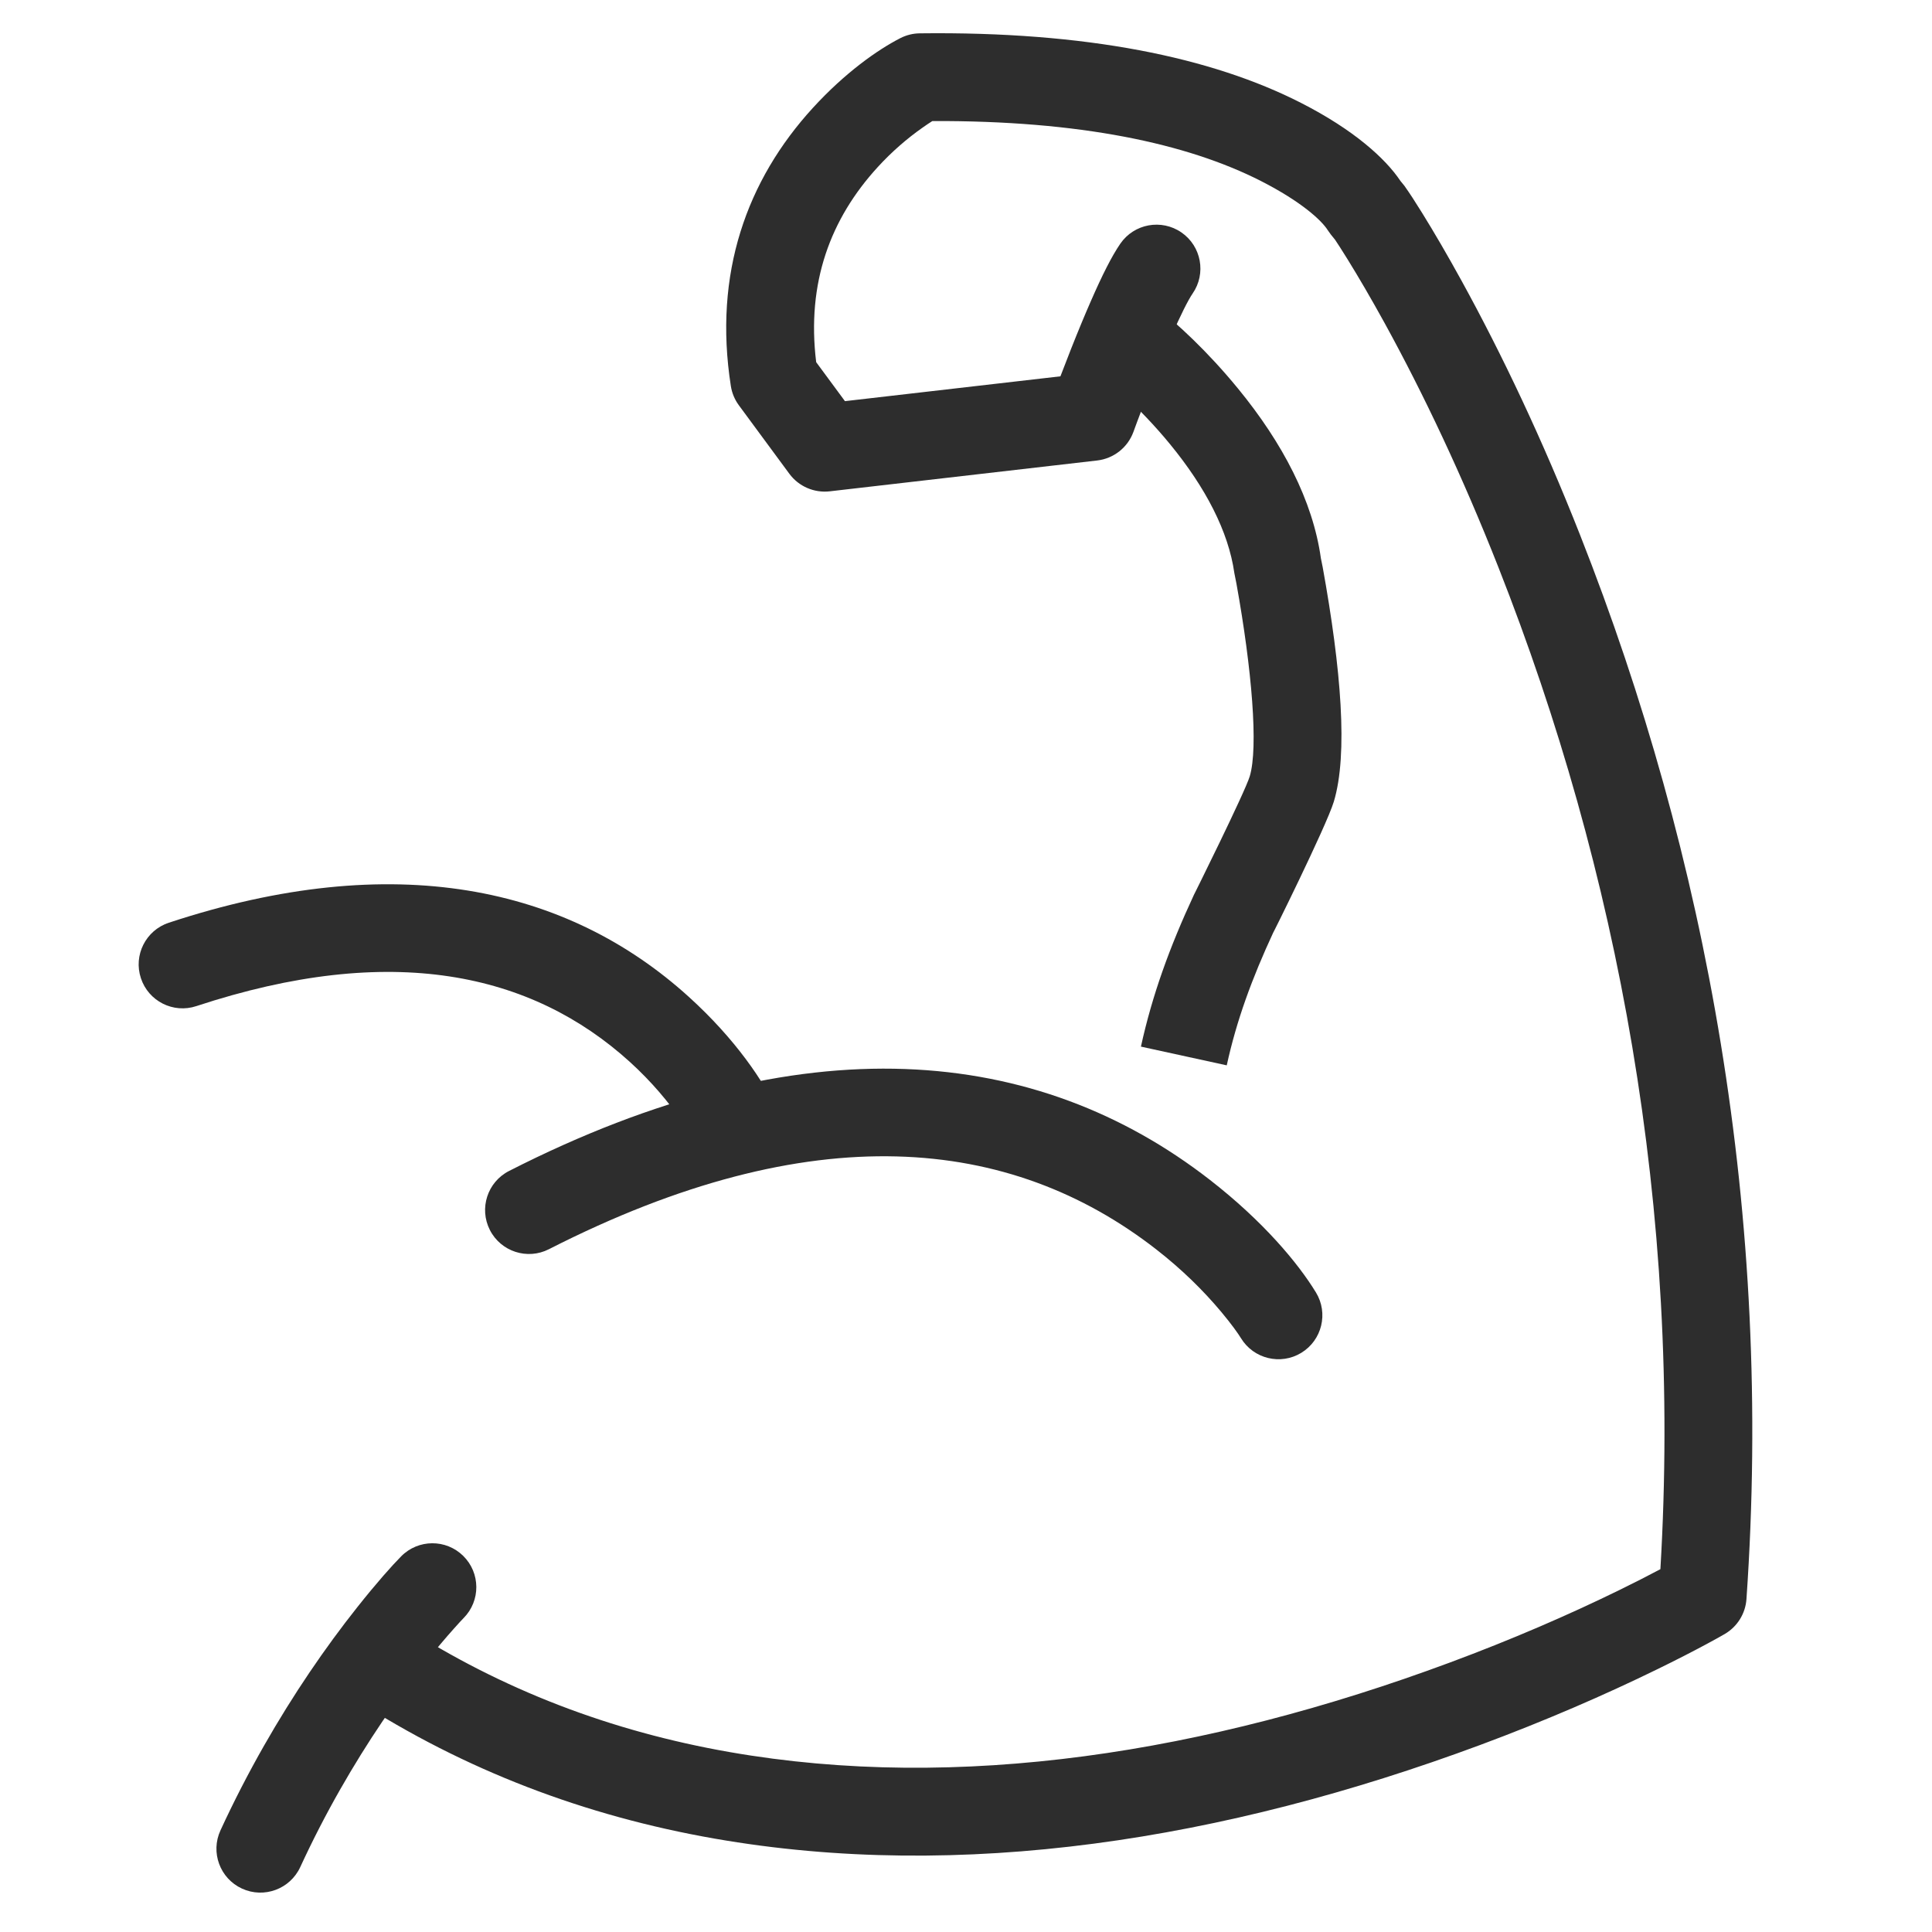
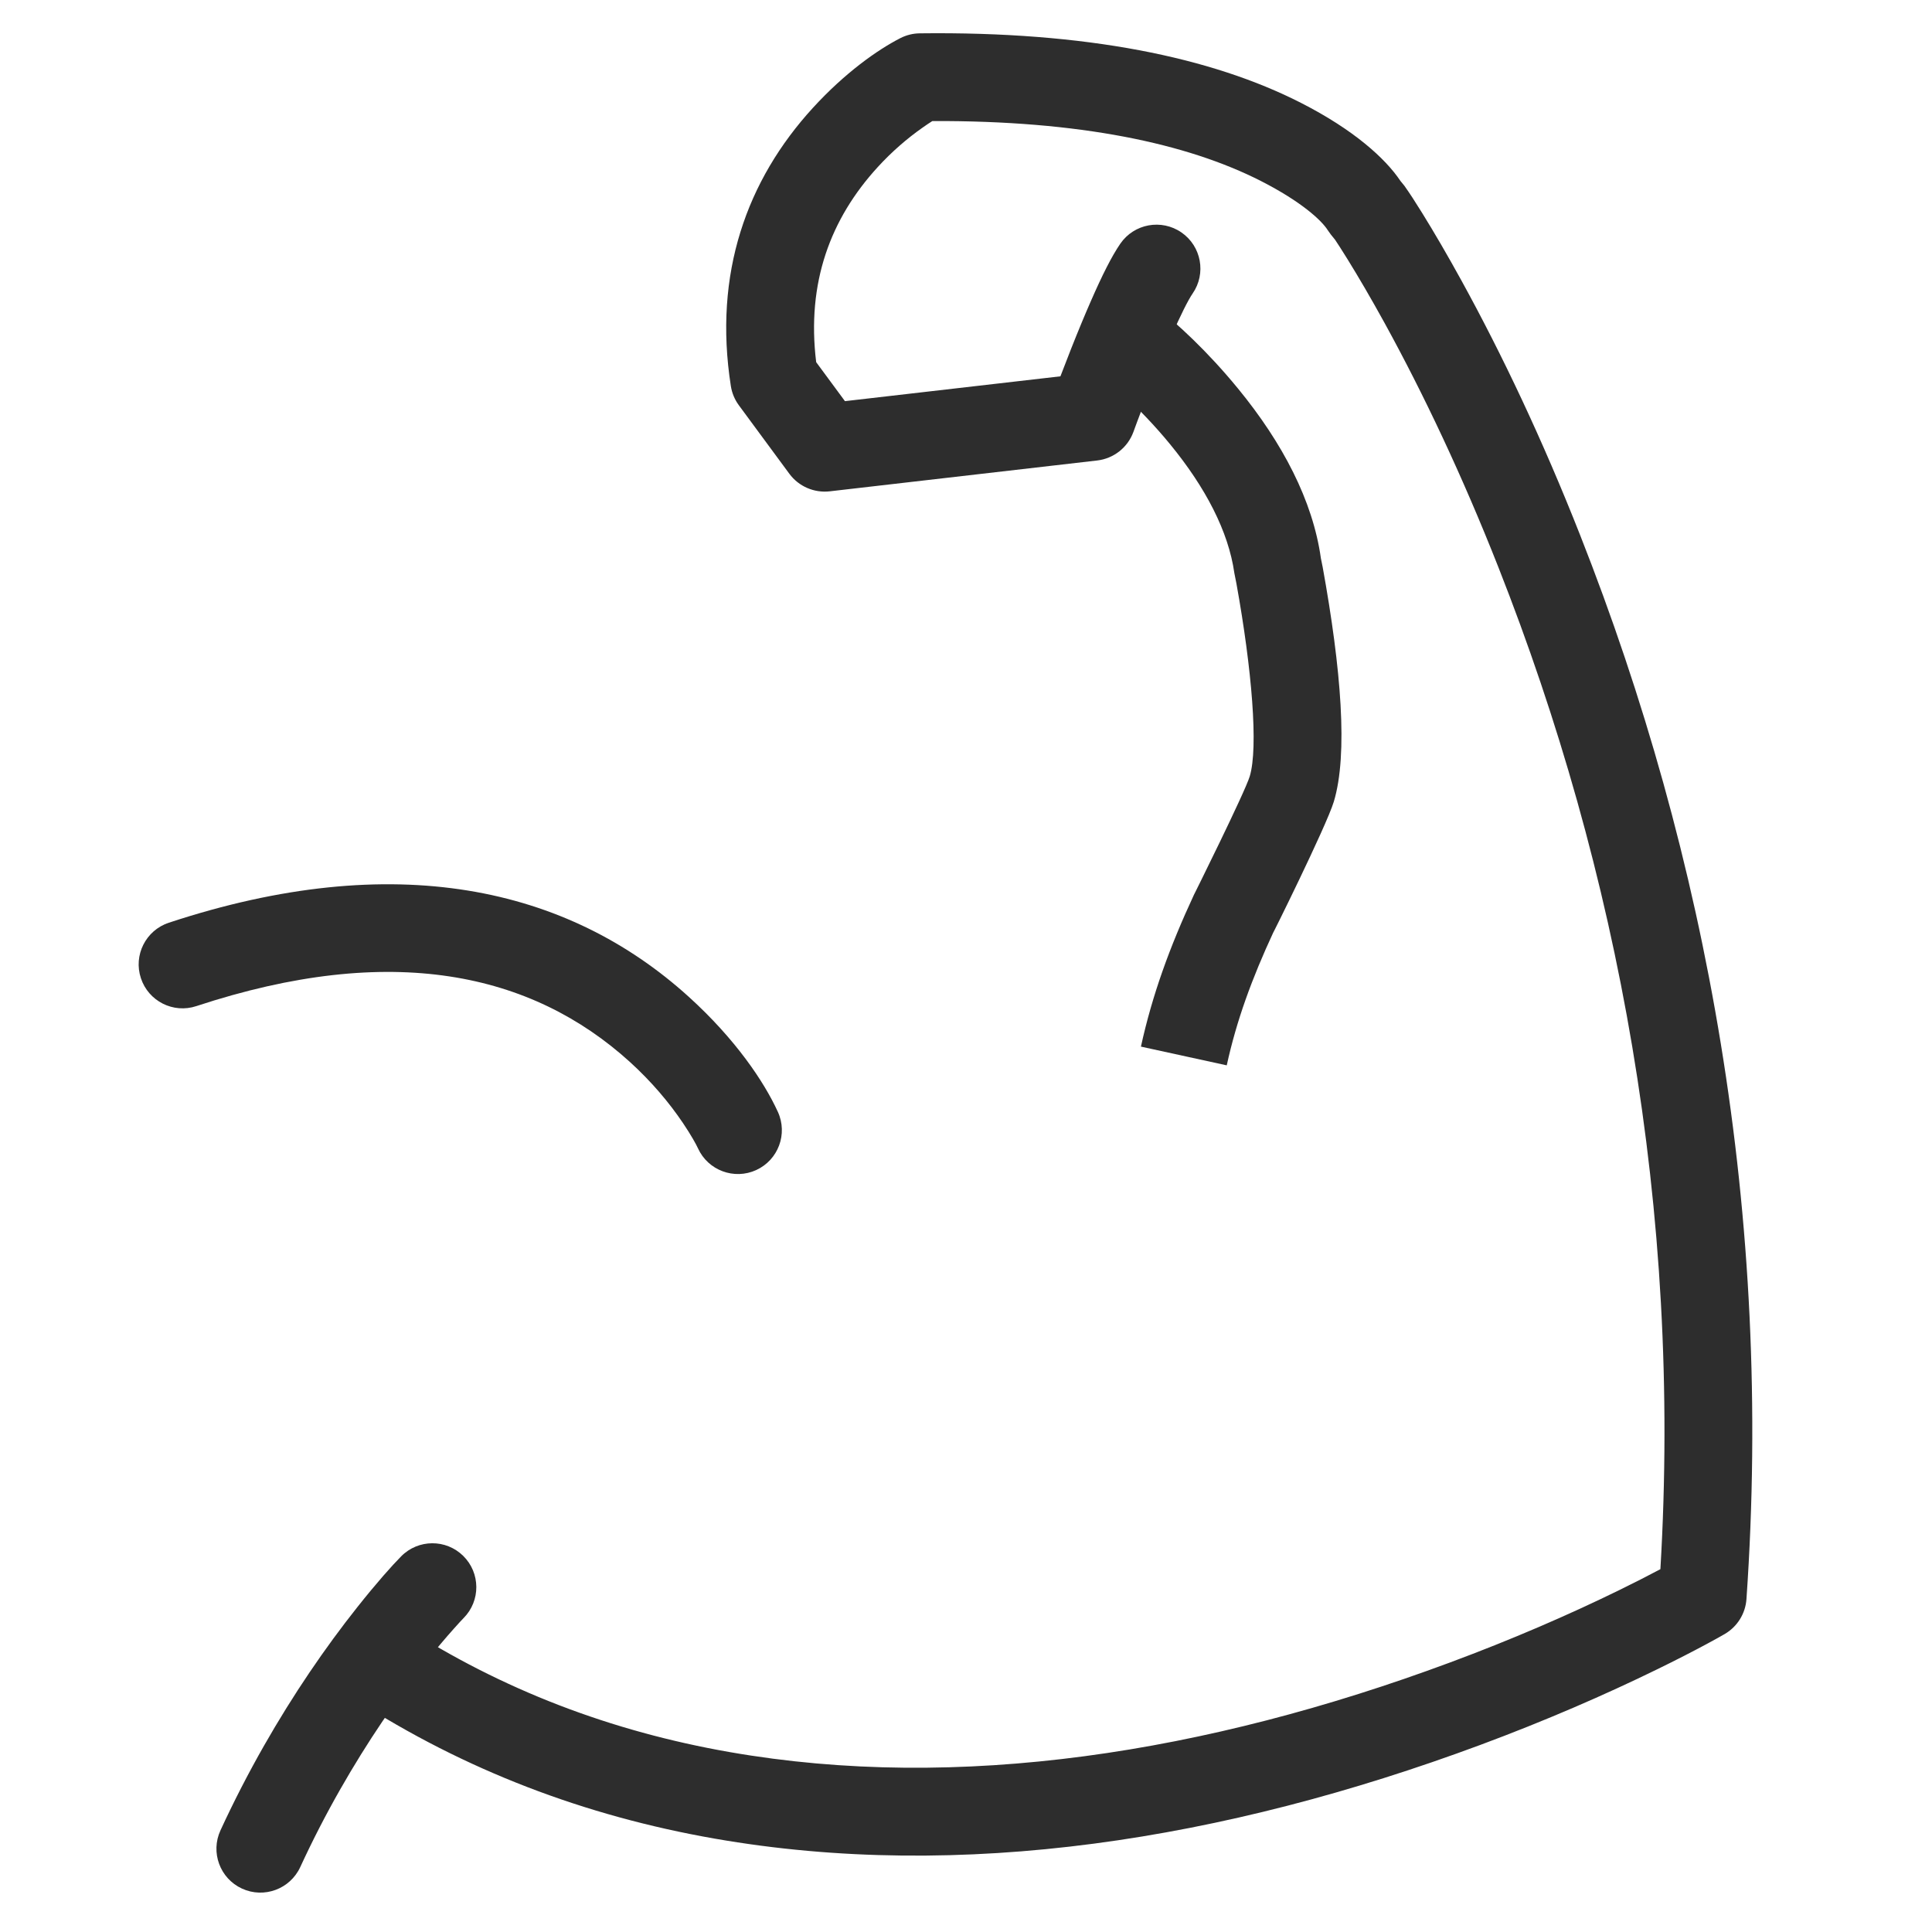
<svg xmlns="http://www.w3.org/2000/svg" xmlns:xlink="http://www.w3.org/1999/xlink" width="55" height="55" viewBox="0 0 55 55" class="injected-svg svg-icon">
  <defs>
    <rect id="icon-eases-joint-pain-a" width="55" height="55" />
  </defs>
  <g fill="none" fill-rule="evenodd">
    <mask id="icon-eases-joint-pain-b" fill="#fff">
      <use xlink:href="#icon-eases-joint-pain-a" />
    </mask>
    <g fill="#2d2d2d" fill-rule="nonzero" mask="url(#icon-eases-joint-pain-b)">
      <g transform="translate(5 2)">
-         <path d="M32.463,34.795 C32.822,35.385 32.634,36.154 32.044,36.513 C31.455,36.871 30.686,36.684 30.327,36.094 C30.249,35.966 30.063,35.702 29.768,35.349 C29.262,34.743 28.643,34.133 27.91,33.563 C23.761,30.337 18.117,29.744 10.627,33.562 C10.012,33.876 9.259,33.631 8.946,33.016 C8.632,32.401 8.877,31.648 9.492,31.335 C17.854,27.072 24.537,27.774 29.444,31.589 C30.961,32.768 31.953,33.958 32.463,34.795 Z" />
-         <path d="M17.144 29.652C17.432 30.28 17.156 31.021 16.528 31.309 15.9 31.596 15.159 31.32 14.871 30.693 14.816 30.573 14.676 30.318 14.445 29.974 14.046 29.382 13.543 28.787 12.931 28.231 10.129 25.689 6.142 24.81.589 26.642-.066 26.859-.773 26.503-.989 25.847-1.206 25.191-.85 24.485-.194 24.268 6.222 22.151 11.147 23.238 14.61 26.379 15.936 27.581 16.751 28.793 17.144 29.652zM6.421 42.305C6.906 41.814 7.697 41.809 8.188 42.294 8.68 42.78 8.684 43.571 8.199 44.062 8.155 44.106 8.061 44.207 7.923 44.362 7.685 44.628 7.417 44.944 7.128 45.309 6.296 46.358 5.461 47.576 4.681 48.947 4.276 49.658 3.897 50.394 3.547 51.153 3.257 51.779 2.515 52.053 1.888 51.764 1.261 51.475.987 50.732 1.277 50.105 1.657 49.281 2.069 48.482 2.508 47.71 3.354 46.224 4.261 44.901 5.17 43.755 5.722 43.059 6.158 42.571 6.421 42.305z" />
+         <path d="M17.144 29.652C17.432 30.28 17.156 31.021 16.528 31.309 15.9 31.596 15.159 31.32 14.871 30.693 14.816 30.573 14.676 30.318 14.445 29.974 14.046 29.382 13.543 28.787 12.931 28.231 10.129 25.689 6.142 24.81.589 26.642-.066 26.859-.773 26.503-.989 25.847-1.206 25.191-.85 24.485-.194 24.268 6.222 22.151 11.147 23.238 14.61 26.379 15.936 27.581 16.751 28.793 17.144 29.652M6.421 42.305C6.906 41.814 7.697 41.809 8.188 42.294 8.68 42.78 8.684 43.571 8.199 44.062 8.155 44.106 8.061 44.207 7.923 44.362 7.685 44.628 7.417 44.944 7.128 45.309 6.296 46.358 5.461 47.576 4.681 48.947 4.276 49.658 3.897 50.394 3.547 51.153 3.257 51.779 2.515 52.053 1.888 51.764 1.261 51.475.987 50.732 1.277 50.105 1.657 49.281 2.069 48.482 2.508 47.71 3.354 46.224 4.261 44.901 5.17 43.755 5.722 43.059 6.158 42.571 6.421 42.305z" />
        <path d="M34.981,3.29 C35.128,3.498 35.28,3.73 35.487,4.065 C35.827,4.614 36.204,5.259 36.61,5.997 C37.762,8.093 38.912,10.516 39.984,13.236 C43.592,22.389 45.477,32.602 44.718,43.523 C44.689,43.937 44.457,44.309 44.099,44.517 C44.005,44.572 43.833,44.669 43.587,44.801 C43.183,45.018 42.715,45.259 42.186,45.517 C40.681,46.253 38.988,46.988 37.142,47.674 C29.836,50.387 22.364,51.57 15.335,50.34 C11.658,49.696 8.228,48.396 5.103,46.375 C4.523,46 4.357,45.226 4.732,44.646 C5.107,44.067 5.881,43.901 6.46,44.276 C9.296,46.11 12.41,47.29 15.766,47.877 C22.291,49.02 29.345,47.902 36.272,45.33 C38.037,44.675 39.654,43.973 41.087,43.272 C41.528,43.056 41.923,42.855 42.268,42.671 C42.876,32.404 41.062,22.789 37.658,14.153 C36.626,11.535 35.521,9.207 34.419,7.2 C34.035,6.502 33.679,5.894 33.362,5.381 C33.198,5.116 33.077,4.93 33.006,4.824 L32.886,4.676 L32.797,4.551 C32.626,4.278 32.052,3.743 30.9,3.155 C28.793,2.081 25.733,1.429 21.542,1.446 C21.46,1.498 21.363,1.562 21.254,1.64 C20.822,1.944 20.389,2.317 19.986,2.758 C18.645,4.224 17.957,6.043 18.235,8.31 L19.054,9.42 L25.188,8.713 C25.389,8.184 25.598,7.655 25.804,7.159 C25.89,6.953 25.973,6.757 26.055,6.571 C26.376,5.836 26.649,5.292 26.894,4.936 C27.286,4.368 28.064,4.225 28.633,4.617 C29.201,5.009 29.344,5.787 28.952,6.355 C28.824,6.541 28.605,6.978 28.345,7.573 C28.27,7.744 28.193,7.926 28.113,8.118 C27.916,8.593 27.714,9.103 27.52,9.615 C27.403,9.922 27.315,10.159 27.267,10.293 C27.105,10.739 26.706,11.054 26.235,11.109 L18.621,11.987 C18.176,12.038 17.737,11.847 17.471,11.487 L16.035,9.539 C15.916,9.378 15.837,9.19 15.806,8.991 C15.304,5.784 16.259,3.129 18.141,1.071 C19.055,0.072 19.974,-0.577 20.63,-0.914 C20.802,-1.002 20.992,-1.049 21.185,-1.051 C25.931,-1.109 29.492,-0.368 32.035,0.928 C33.54,1.695 34.439,2.511 34.867,3.15 L34.981,3.29 Z" />
        <path d="M26.361,8.704 L27.885,6.722 C28.493,7.19 29.368,7.993 30.245,9.063 C31.513,10.61 32.373,12.252 32.603,13.894 L32.655,14.15 C33.18,17.052 33.379,19.471 32.971,20.822 C32.76,21.52 31.123,24.812 31.256,24.527 C30.634,25.865 30.198,27.067 29.923,28.328 L27.48,27.795 C27.8,26.333 28.295,24.965 28.989,23.473 C28.967,23.521 30.439,20.56 30.578,20.099 C30.824,19.284 30.641,17.063 30.2,14.621 L30.14,14.318 C29.972,13.126 29.315,11.872 28.311,10.648 C27.88,10.122 27.415,9.638 26.951,9.212 C26.676,8.959 26.468,8.786 26.361,8.704 Z" />
      </g>
    </g>
  </g>
</svg>